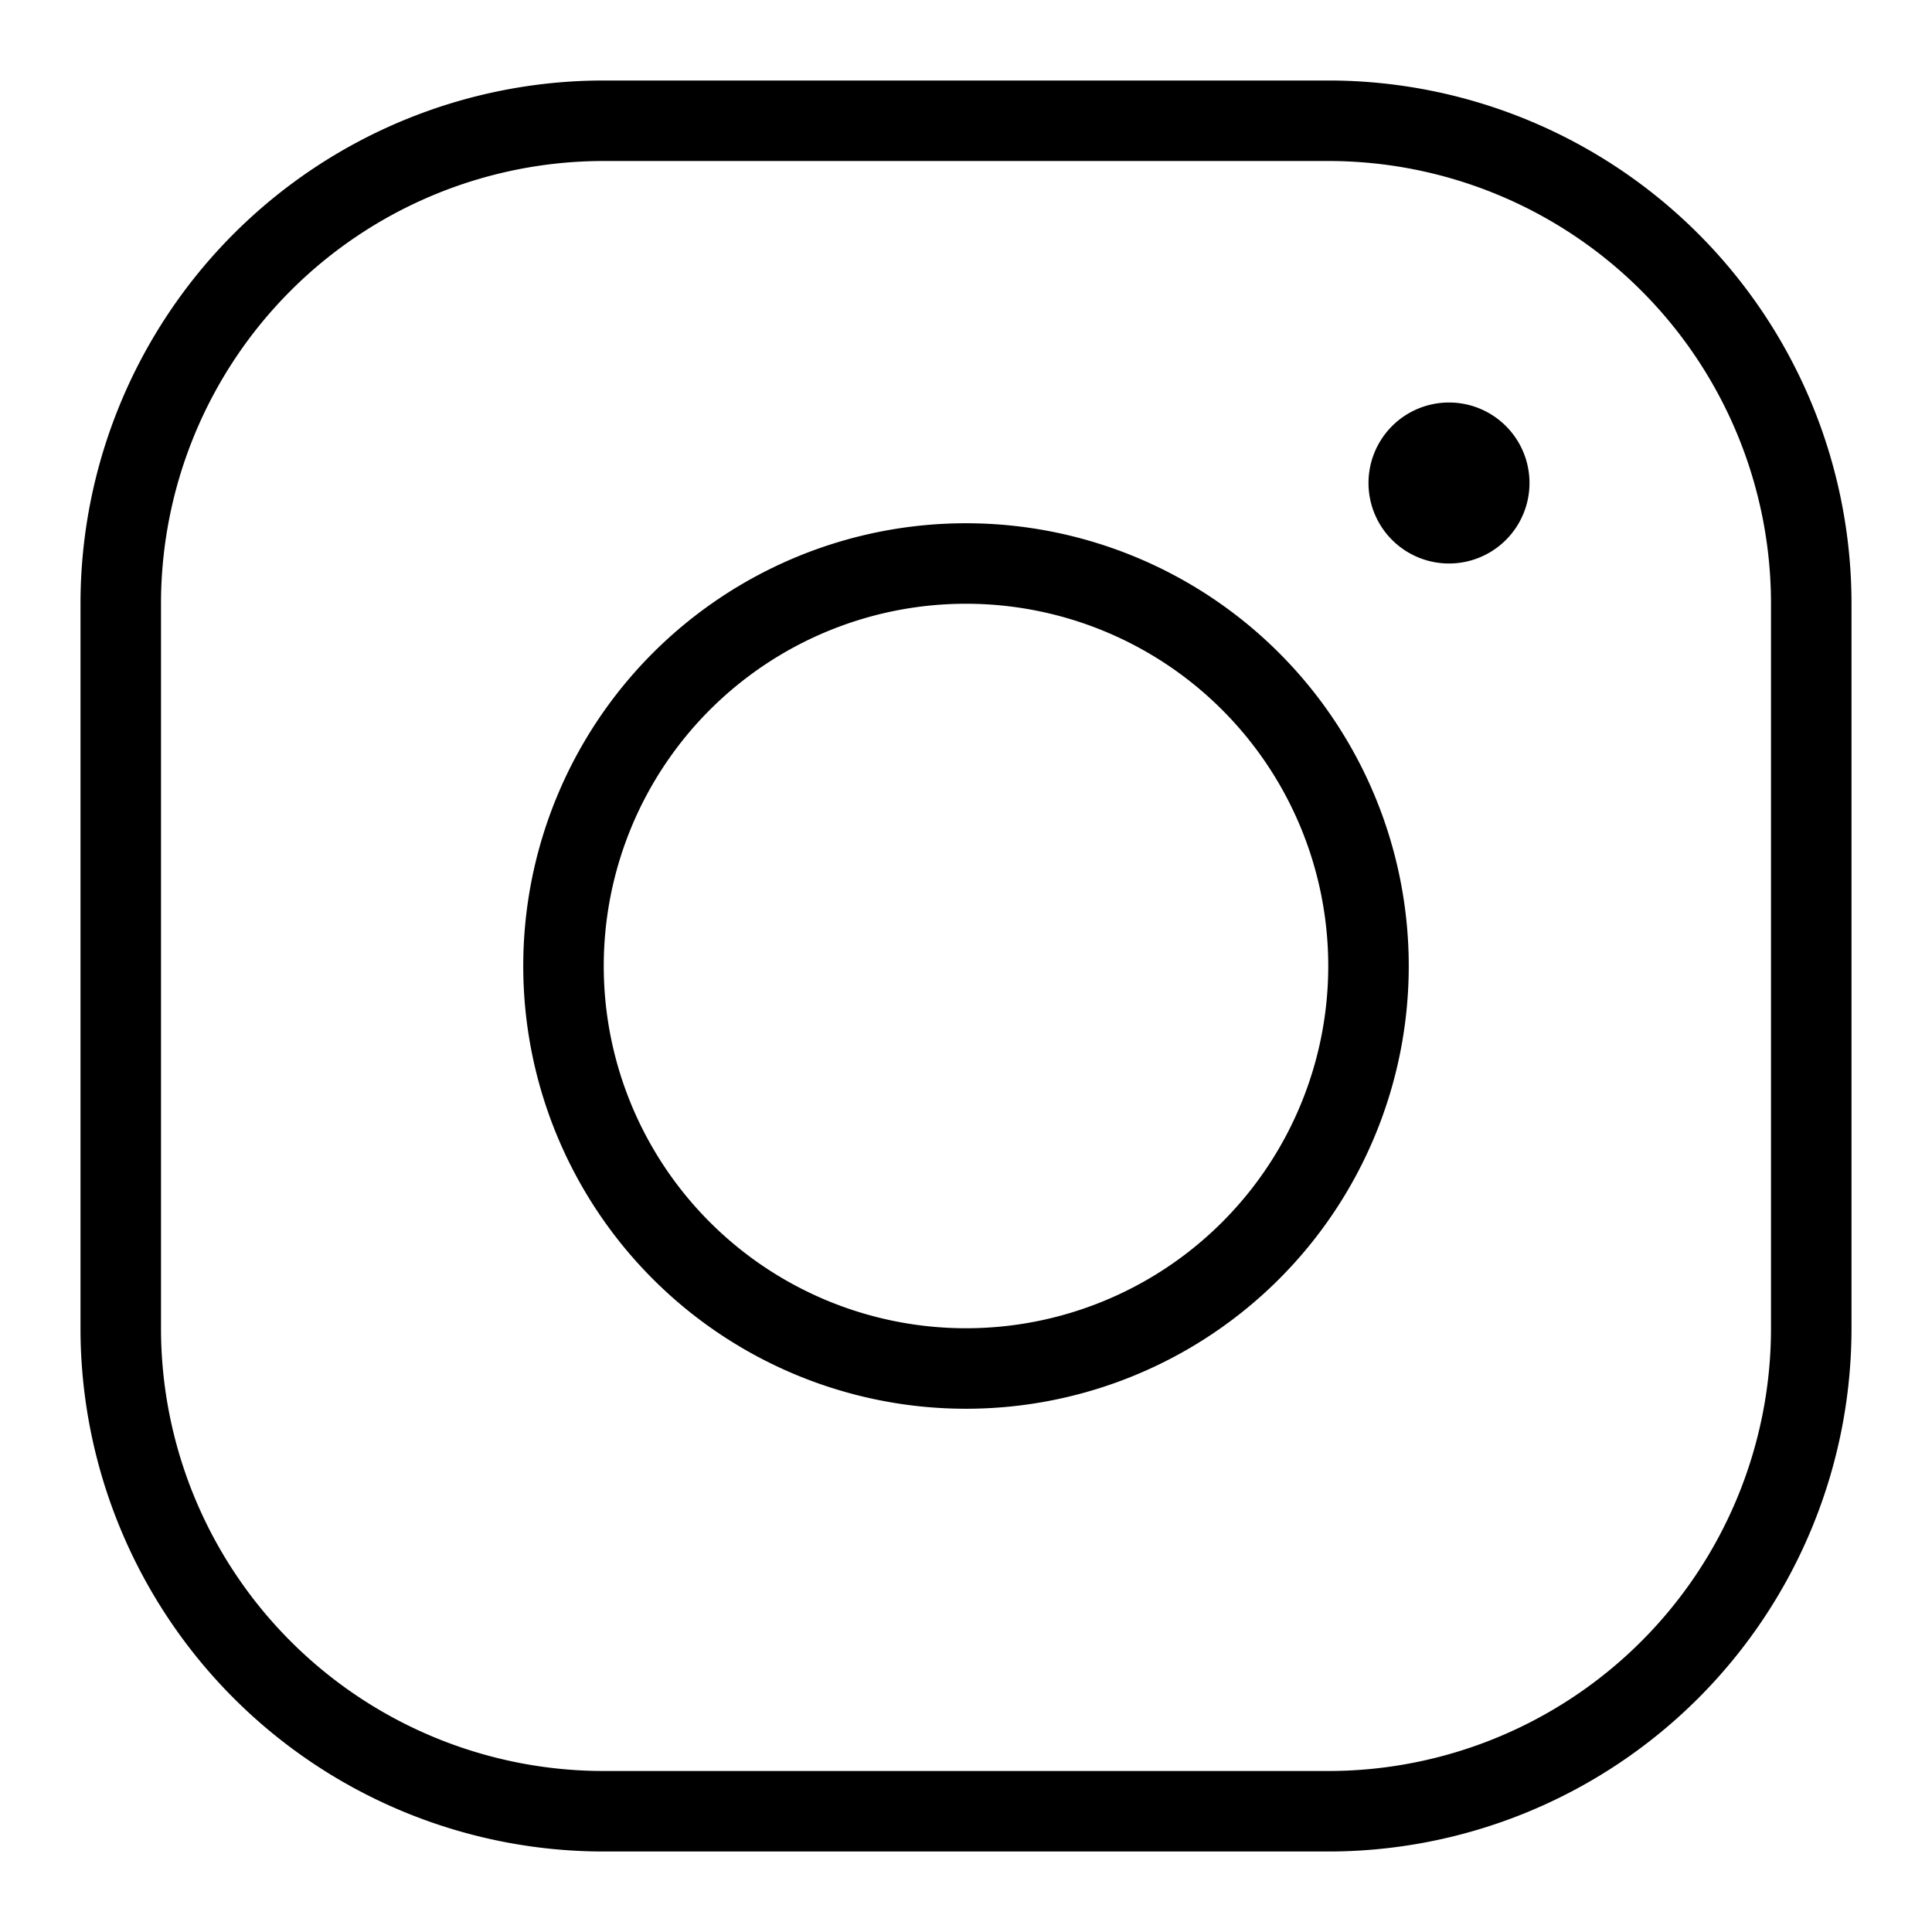
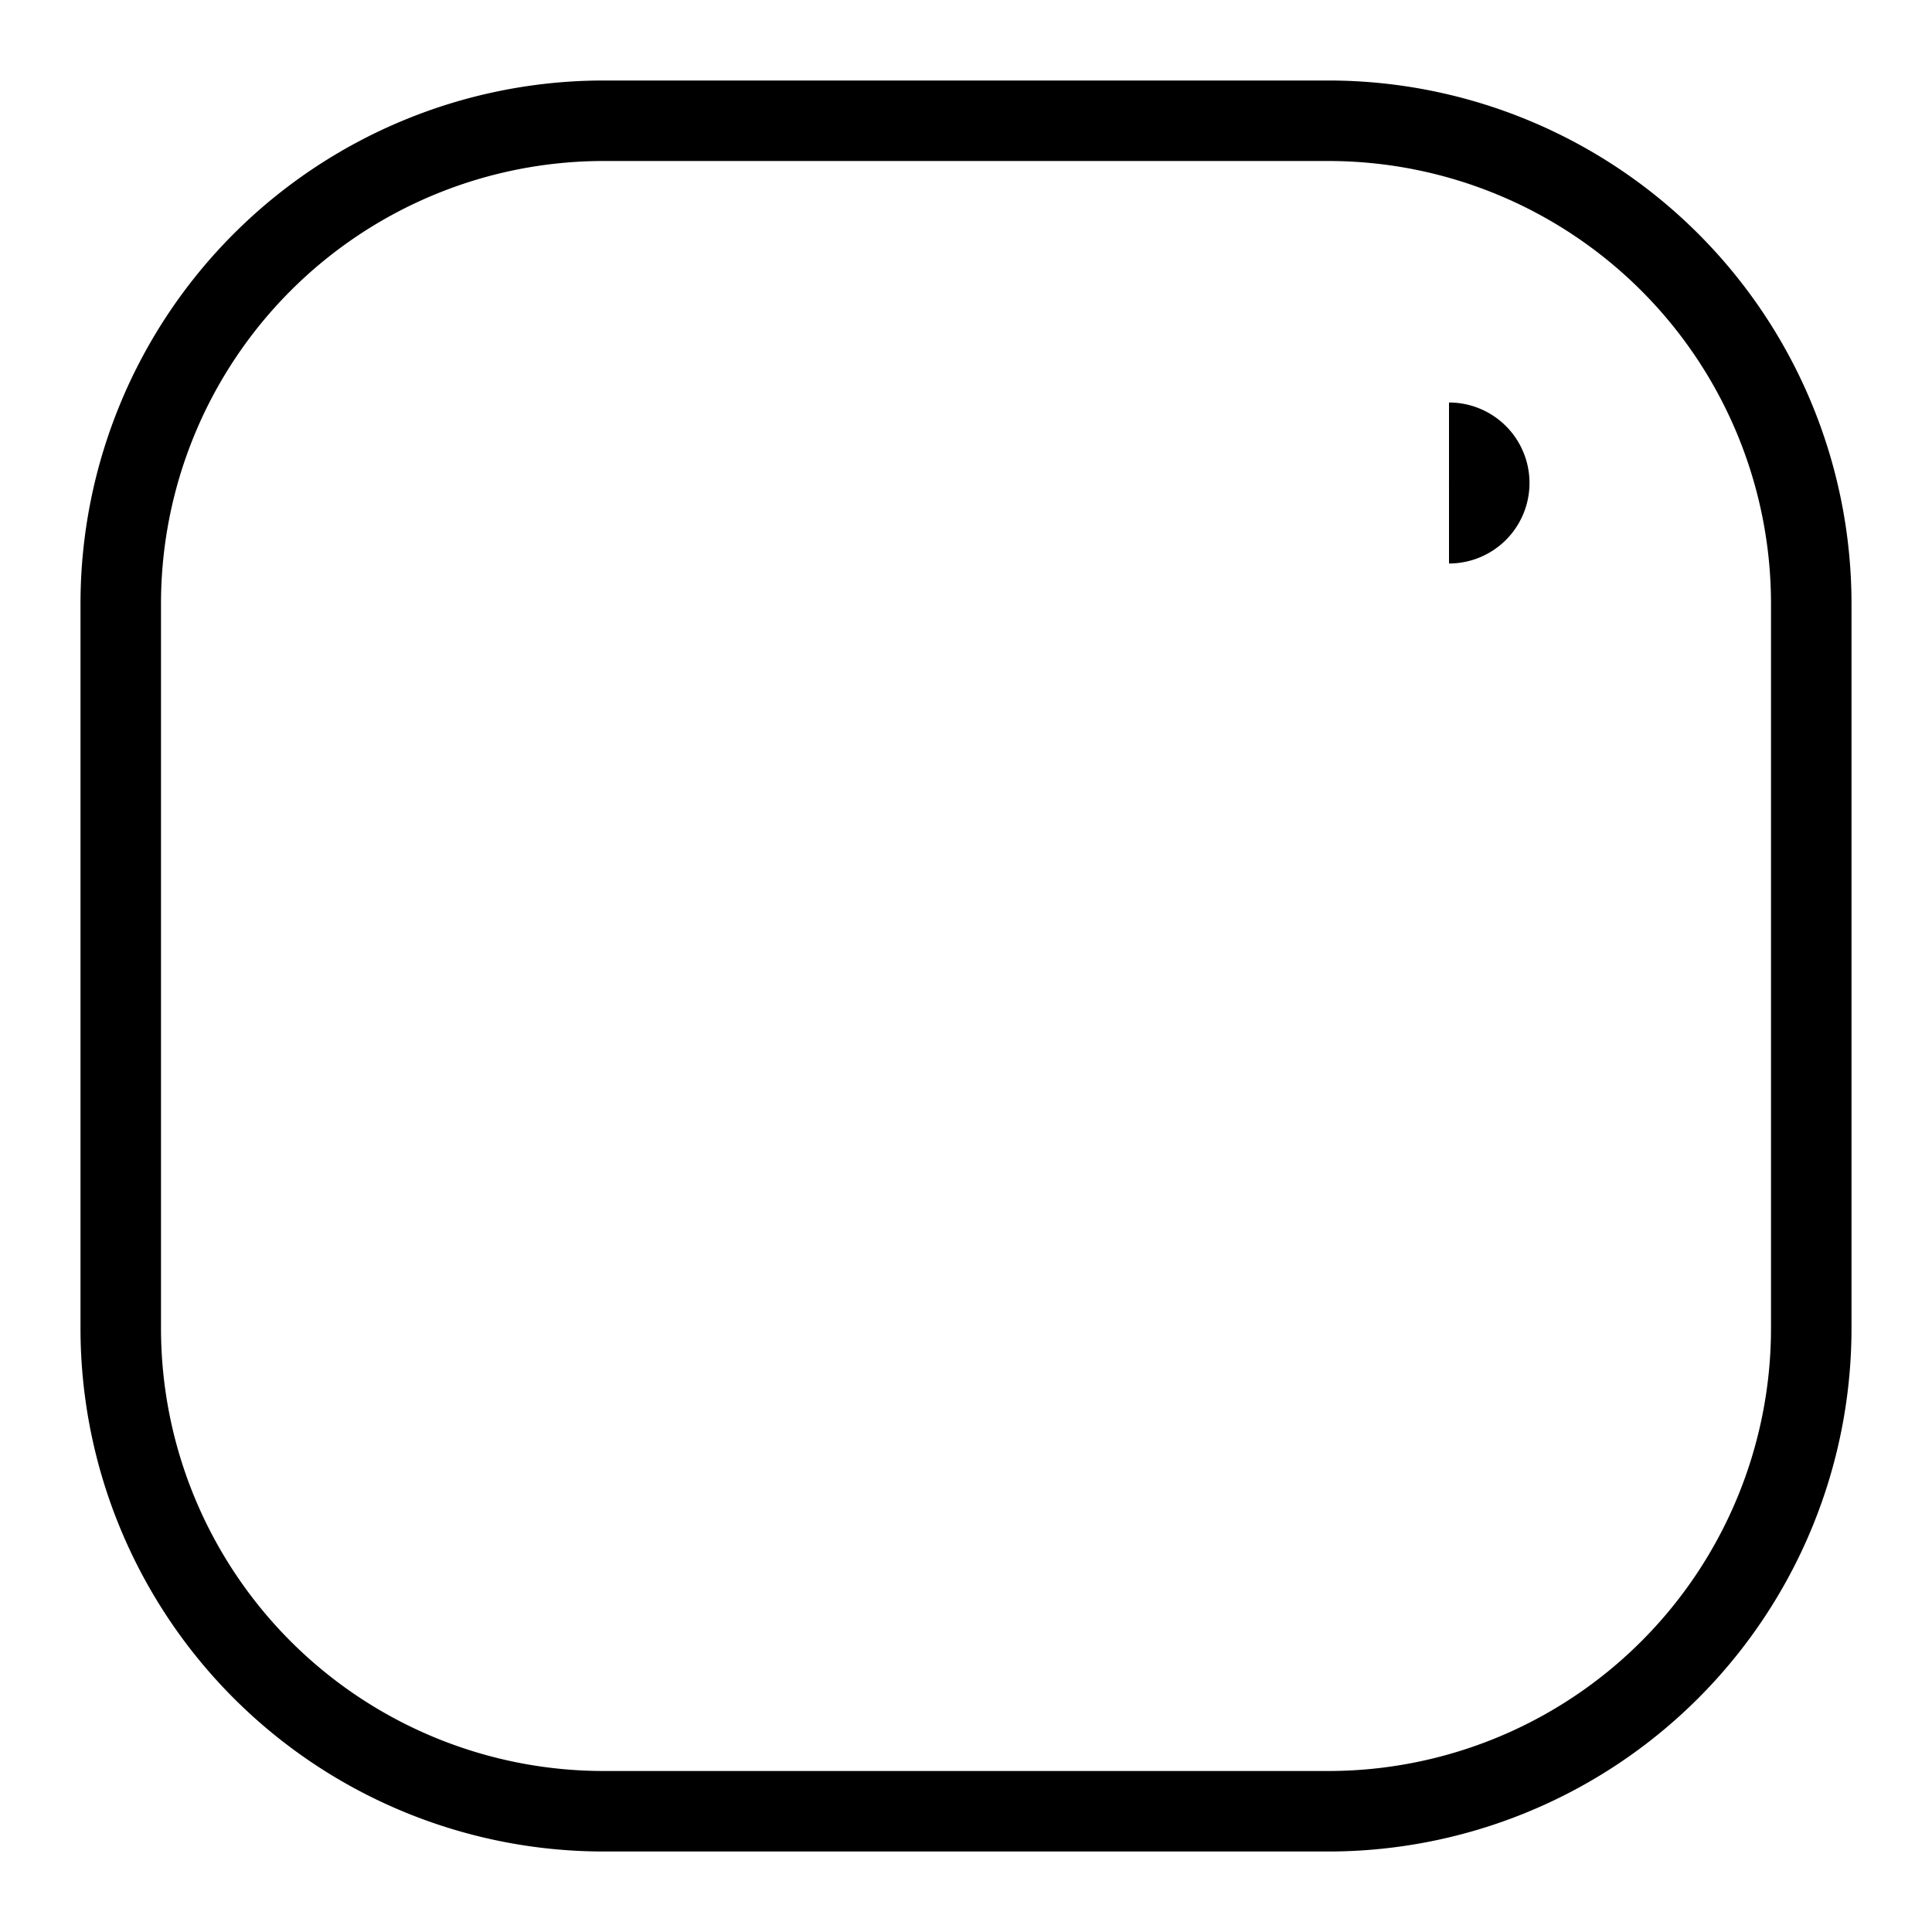
<svg xmlns="http://www.w3.org/2000/svg" fill="none" viewBox="0 0 24 24" id="Instagram-Logo-2--Streamline-Logos" height="24" width="24">
  <desc>
    Instagram Logo 2 Streamline Icon: https://streamlinehq.com
  </desc>
-   <path stroke="#000000" stroke-linejoin="round" d="M18 6.5a0.5 0.5 0 0 1 0 -1" stroke-width="1" />
  <path stroke="#000000" stroke-linejoin="round" d="M18 6.5a0.5 0.5 0 0 0 0 -1" stroke-width="1" />
-   <path stroke="#000000" stroke-linejoin="round" d="M7 12a5 5 0 1 0 10 0 5 5 0 1 0 -10 0" stroke-width="1" />
  <path stroke="#000000" d="M16.5 1.5h-9a6 6 0 0 0 -6 6v9a6 6 0 0 0 6 6h9a6 6 0 0 0 6 -6v-9a6 6 0 0 0 -6 -6Z" stroke-width="1" />
</svg>